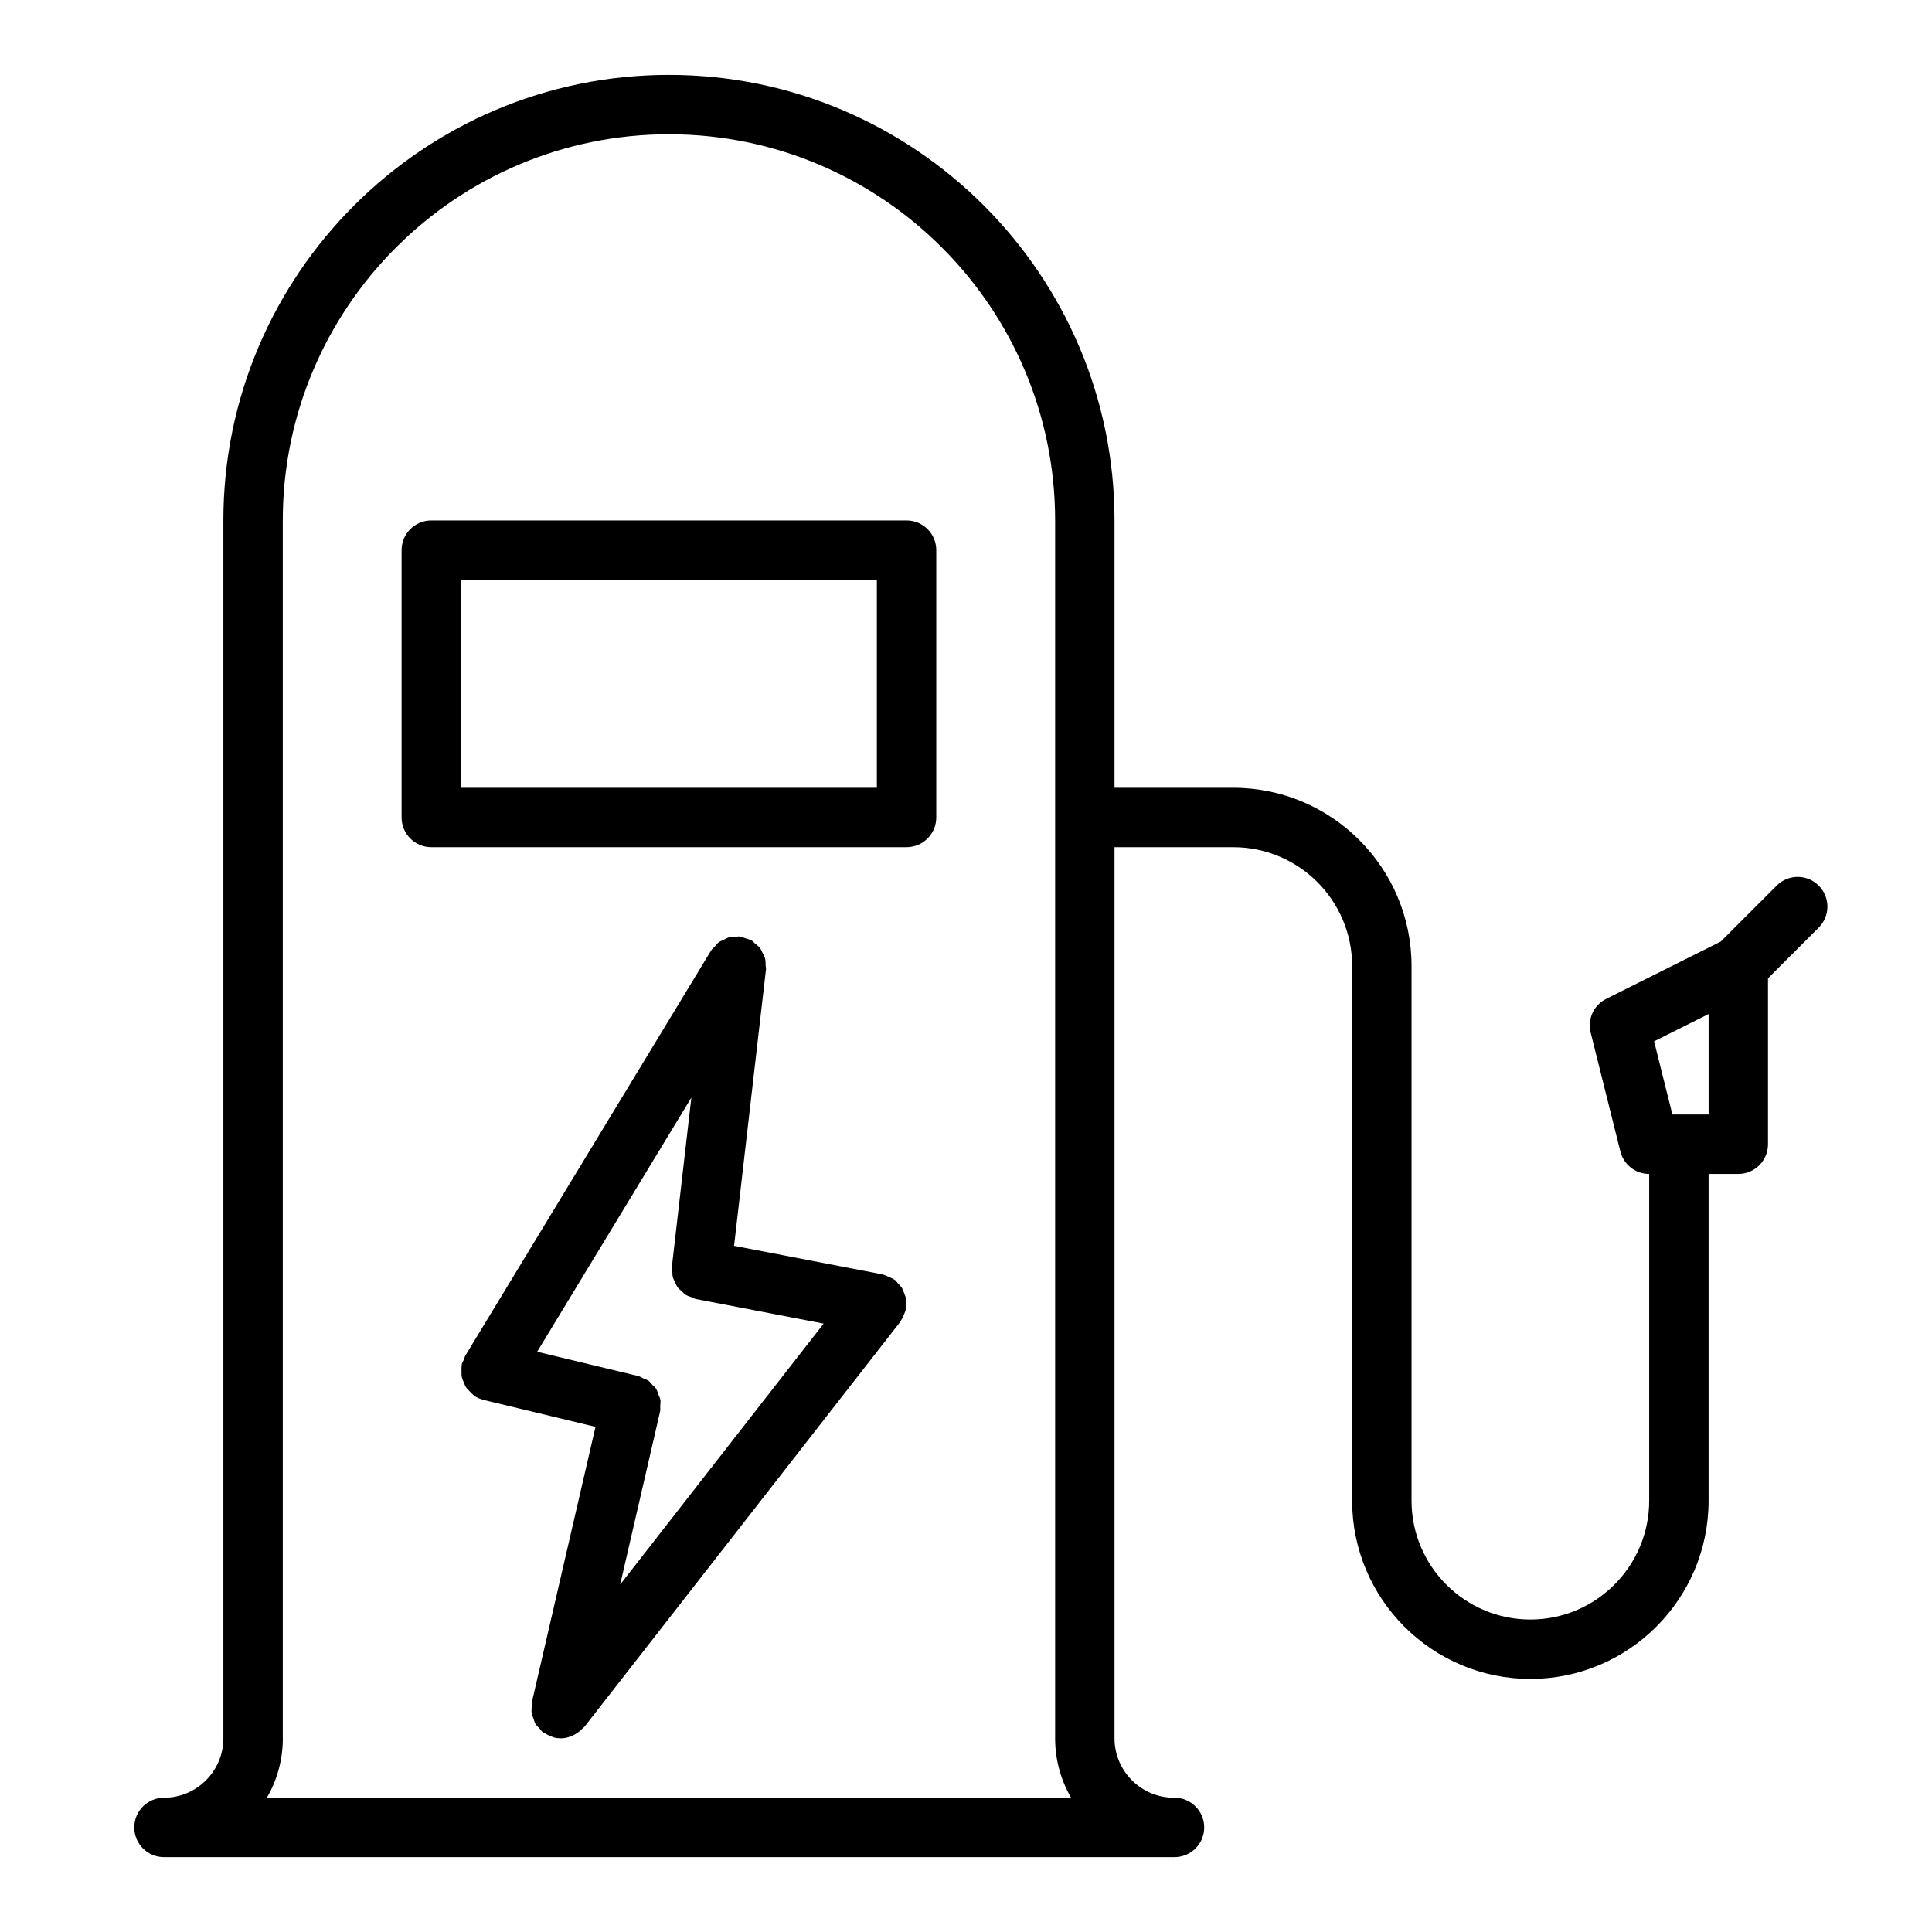
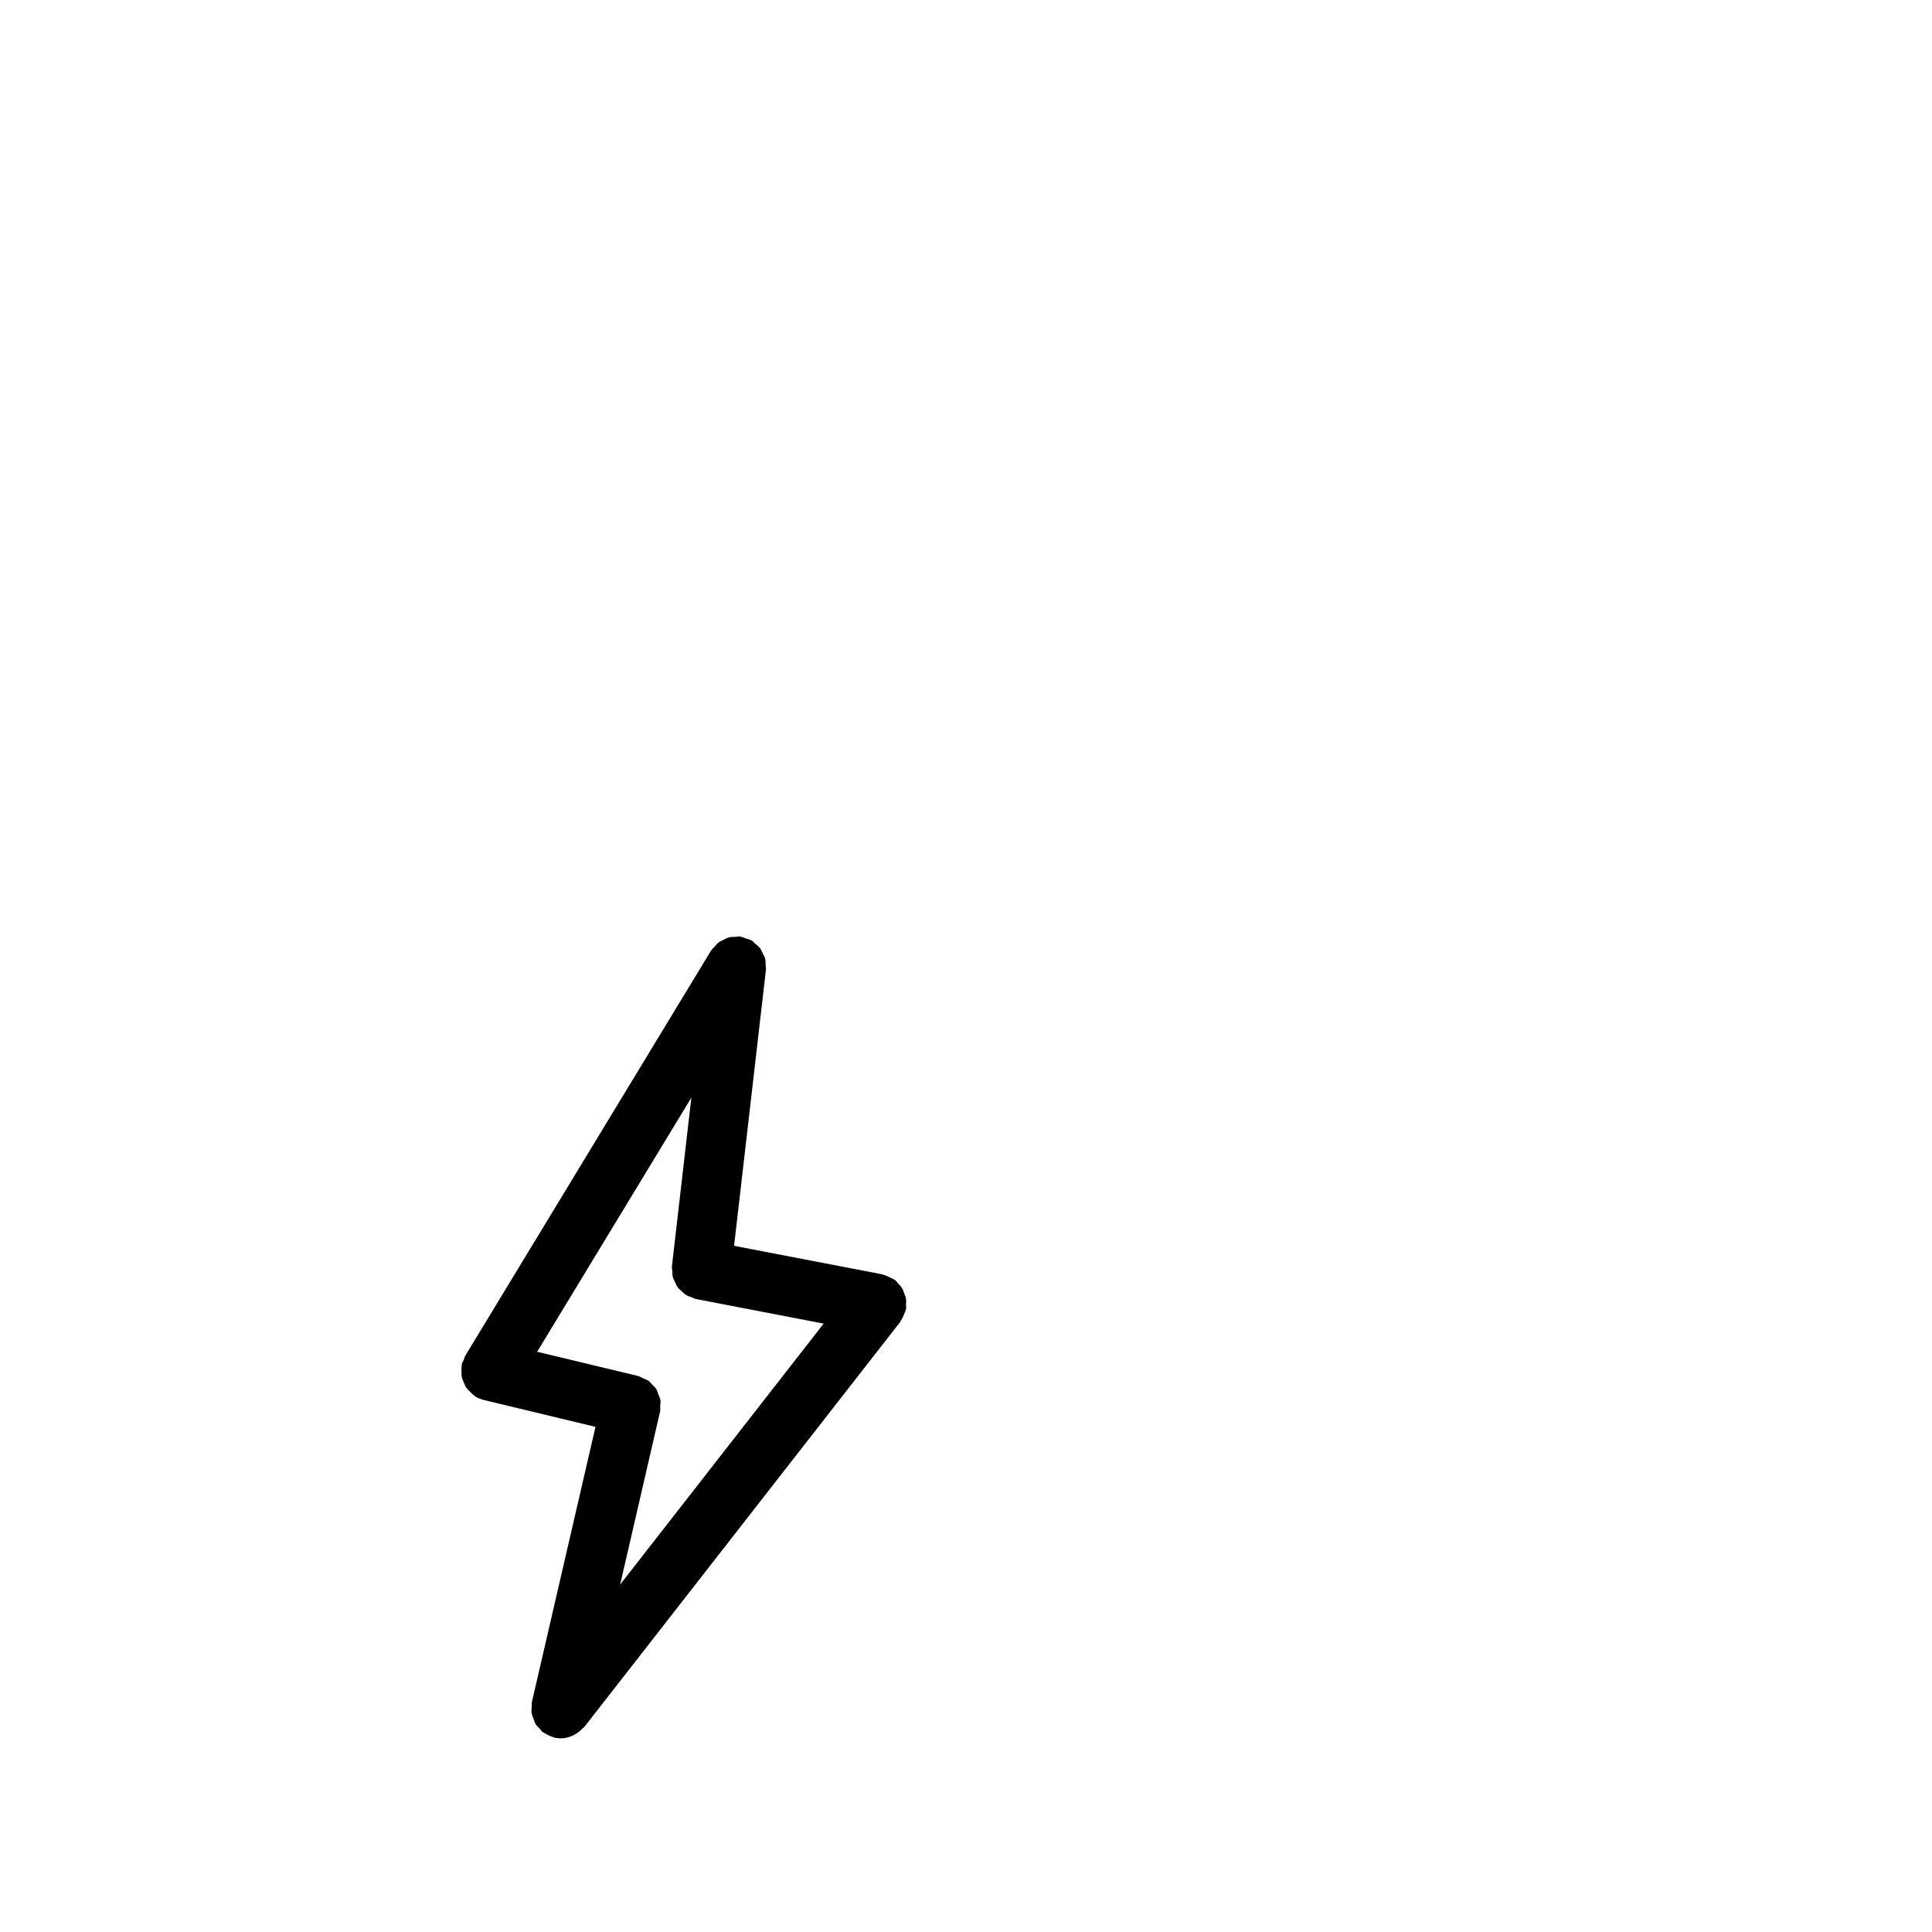
<svg xmlns="http://www.w3.org/2000/svg" fill="#000000" width="800px" height="800px" version="1.1" viewBox="144 144 512 512">
  <g>
-     <path d="m187.45 636.16h267.65 0.156c4.352 0 7.871-3.527 7.871-7.871s-3.519-7.871-7.871-7.871h-0.078-0.078c-8.684 0-15.742-7.062-15.742-15.742v-236.16h31.488c17.367 0 31.488 14.121 31.488 31.488v141.7c0 26.047 21.184 47.23 47.23 47.23s47.23-21.184 47.23-47.23l0.004-86.594h7.871c4.352 0 7.871-3.527 7.871-7.871v-43.973l13.438-13.438c3.078-3.078 3.078-8.055 0-11.133s-8.055-3.078-11.133 0l-14.84 14.84-30.348 15.176c-3.297 1.645-5.016 5.367-4.109 8.949l7.871 31.488c0.879 3.508 4.019 5.961 7.633 5.961v86.594c0 17.367-14.121 31.488-31.488 31.488-17.367 0-31.488-14.121-31.488-31.488v-141.7c0-26.047-21.184-47.23-47.23-47.23h-31.488v-70.848c0-65.109-52.973-118.08-118.08-118.08-65.109-0.004-118.08 52.969-118.08 118.08v322.75c0 8.684-7.062 15.742-15.742 15.742-4.352 0-7.871 3.527-7.871 7.871-0.004 4.348 3.516 7.875 7.867 7.875zm409.35-223.43v26.625h-9.598l-4.848-19.398zm-377.86 191.94v-322.75c0-56.426 45.91-102.34 102.34-102.34 56.426 0 102.34 45.91 102.34 102.34v322.75c0 5.731 1.535 11.109 4.227 15.742h-213.12c2.691-4.637 4.227-10.012 4.227-15.742z" />
-     <path d="m384.25 281.92h-125.95c-4.352 0-7.871 3.527-7.871 7.871v70.848c0 4.344 3.519 7.871 7.871 7.871h125.95c4.352 0 7.871-3.527 7.871-7.871v-70.848c0-4.344-3.516-7.871-7.871-7.871zm-7.871 70.848h-110.21v-55.105h110.21z" />
    <path d="m384.09 488.16c-0.086-0.504-0.285-0.953-0.465-1.426-0.172-0.48-0.324-0.945-0.59-1.387-0.293-0.473-0.684-0.852-1.07-1.25-0.27-0.277-0.434-0.613-0.738-0.859-0.078-0.062-0.164-0.07-0.25-0.125-0.418-0.309-0.906-0.473-1.387-0.691-0.496-0.219-0.953-0.488-1.473-0.598-0.086-0.023-0.156-0.086-0.242-0.102l-39.336-7.566 8.453-73.25c0.047-0.371-0.086-0.699-0.094-1.062-0.008-0.637 0.008-1.266-0.156-1.875-0.133-0.48-0.402-0.883-0.605-1.316-0.227-0.473-0.402-0.961-0.723-1.387-0.363-0.48-0.844-0.828-1.316-1.211-0.301-0.25-0.496-0.574-0.844-0.781-0.039-0.016-0.078-0.016-0.109-0.039-0.457-0.27-0.984-0.363-1.488-0.535-0.496-0.164-0.961-0.41-1.473-0.48-0.039-0.008-0.07-0.031-0.117-0.039-0.441-0.055-0.836 0.086-1.266 0.102-0.551 0.023-1.109 0-1.637 0.141-0.48 0.125-0.875 0.395-1.324 0.605-0.488 0.227-0.977 0.402-1.41 0.73-0.434 0.324-0.73 0.77-1.086 1.172-0.301 0.34-0.668 0.582-0.906 0.984l-65.125 107.35c-0.203 0.34-0.234 0.723-0.395 1.086-0.164 0.395-0.441 0.723-0.535 1.156-0.031 0.125 0.008 0.242-0.016 0.371-0.102 0.543-0.07 1.07-0.055 1.621 0.008 0.488-0.031 0.961 0.062 1.434 0.109 0.496 0.332 0.938 0.527 1.402 0.188 0.465 0.348 0.938 0.621 1.348 0.262 0.395 0.621 0.699 0.953 1.047 0.387 0.402 0.746 0.805 1.211 1.117 0.102 0.07 0.156 0.172 0.262 0.242 0.691 0.418 1.418 0.691 2.156 0.883 0.031 0.008 0.055 0.031 0.086 0.039l29.621 7.125-16.848 72.902c-0.094 0.41-0.008 0.805-0.031 1.203-0.047 0.574-0.133 1.148-0.047 1.715 0.07 0.512 0.293 0.961 0.473 1.441 0.164 0.48 0.277 0.961 0.527 1.395 0.301 0.512 0.738 0.906 1.148 1.34 0.27 0.285 0.441 0.637 0.762 0.883 0.039 0.031 0.094 0.039 0.141 0.07 0.188 0.148 0.434 0.219 0.637 0.348 0.645 0.395 1.309 0.715 2.008 0.914 0.109 0.023 0.18 0.102 0.293 0.133 0.574 0.133 1.148 0.195 1.723 0.195 0.016 0 0.023 0.008 0.039 0.008h0.008 0.008c1.078 0 2.094-0.285 3.047-0.691 0.277-0.117 0.512-0.277 0.781-0.426 0.738-0.418 1.387-0.938 1.953-1.574 0.125-0.141 0.309-0.188 0.426-0.34l83.727-107.35c0.086-0.109 0.102-0.242 0.18-0.363 0.363-0.52 0.613-1.102 0.852-1.715 0.125-0.332 0.301-0.645 0.379-0.984 0.023-0.109 0.094-0.188 0.117-0.301 0.078-0.395-0.031-0.762-0.016-1.156 0.031-0.551 0.078-1.078-0.008-1.621zm-65.18 29.984 0.016-0.07c0.117-0.496 0.023-0.977 0.039-1.473 0.023-0.543 0.141-1.094 0.047-1.621-0.094-0.527-0.363-0.984-0.551-1.48-0.172-0.449-0.262-0.93-0.512-1.34-0.285-0.465-0.723-0.812-1.102-1.203-0.324-0.332-0.566-0.73-0.945-1.008-0.418-0.301-0.938-0.441-1.418-0.652-0.465-0.211-0.867-0.52-1.395-0.645l-26.734-6.422 40.863-67.352-5.152 44.727c-0.047 0.426 0.086 0.812 0.102 1.219 0.023 0.551 0.008 1.094 0.141 1.613 0.125 0.488 0.371 0.914 0.582 1.363 0.211 0.465 0.395 0.93 0.691 1.34 0.301 0.41 0.684 0.707 1.062 1.055 0.371 0.34 0.699 0.699 1.141 0.977 0.441 0.277 0.945 0.41 1.449 0.59 0.402 0.148 0.738 0.402 1.172 0.488l33.875 6.519-53.93 69.148z" />
  </g>
</svg>